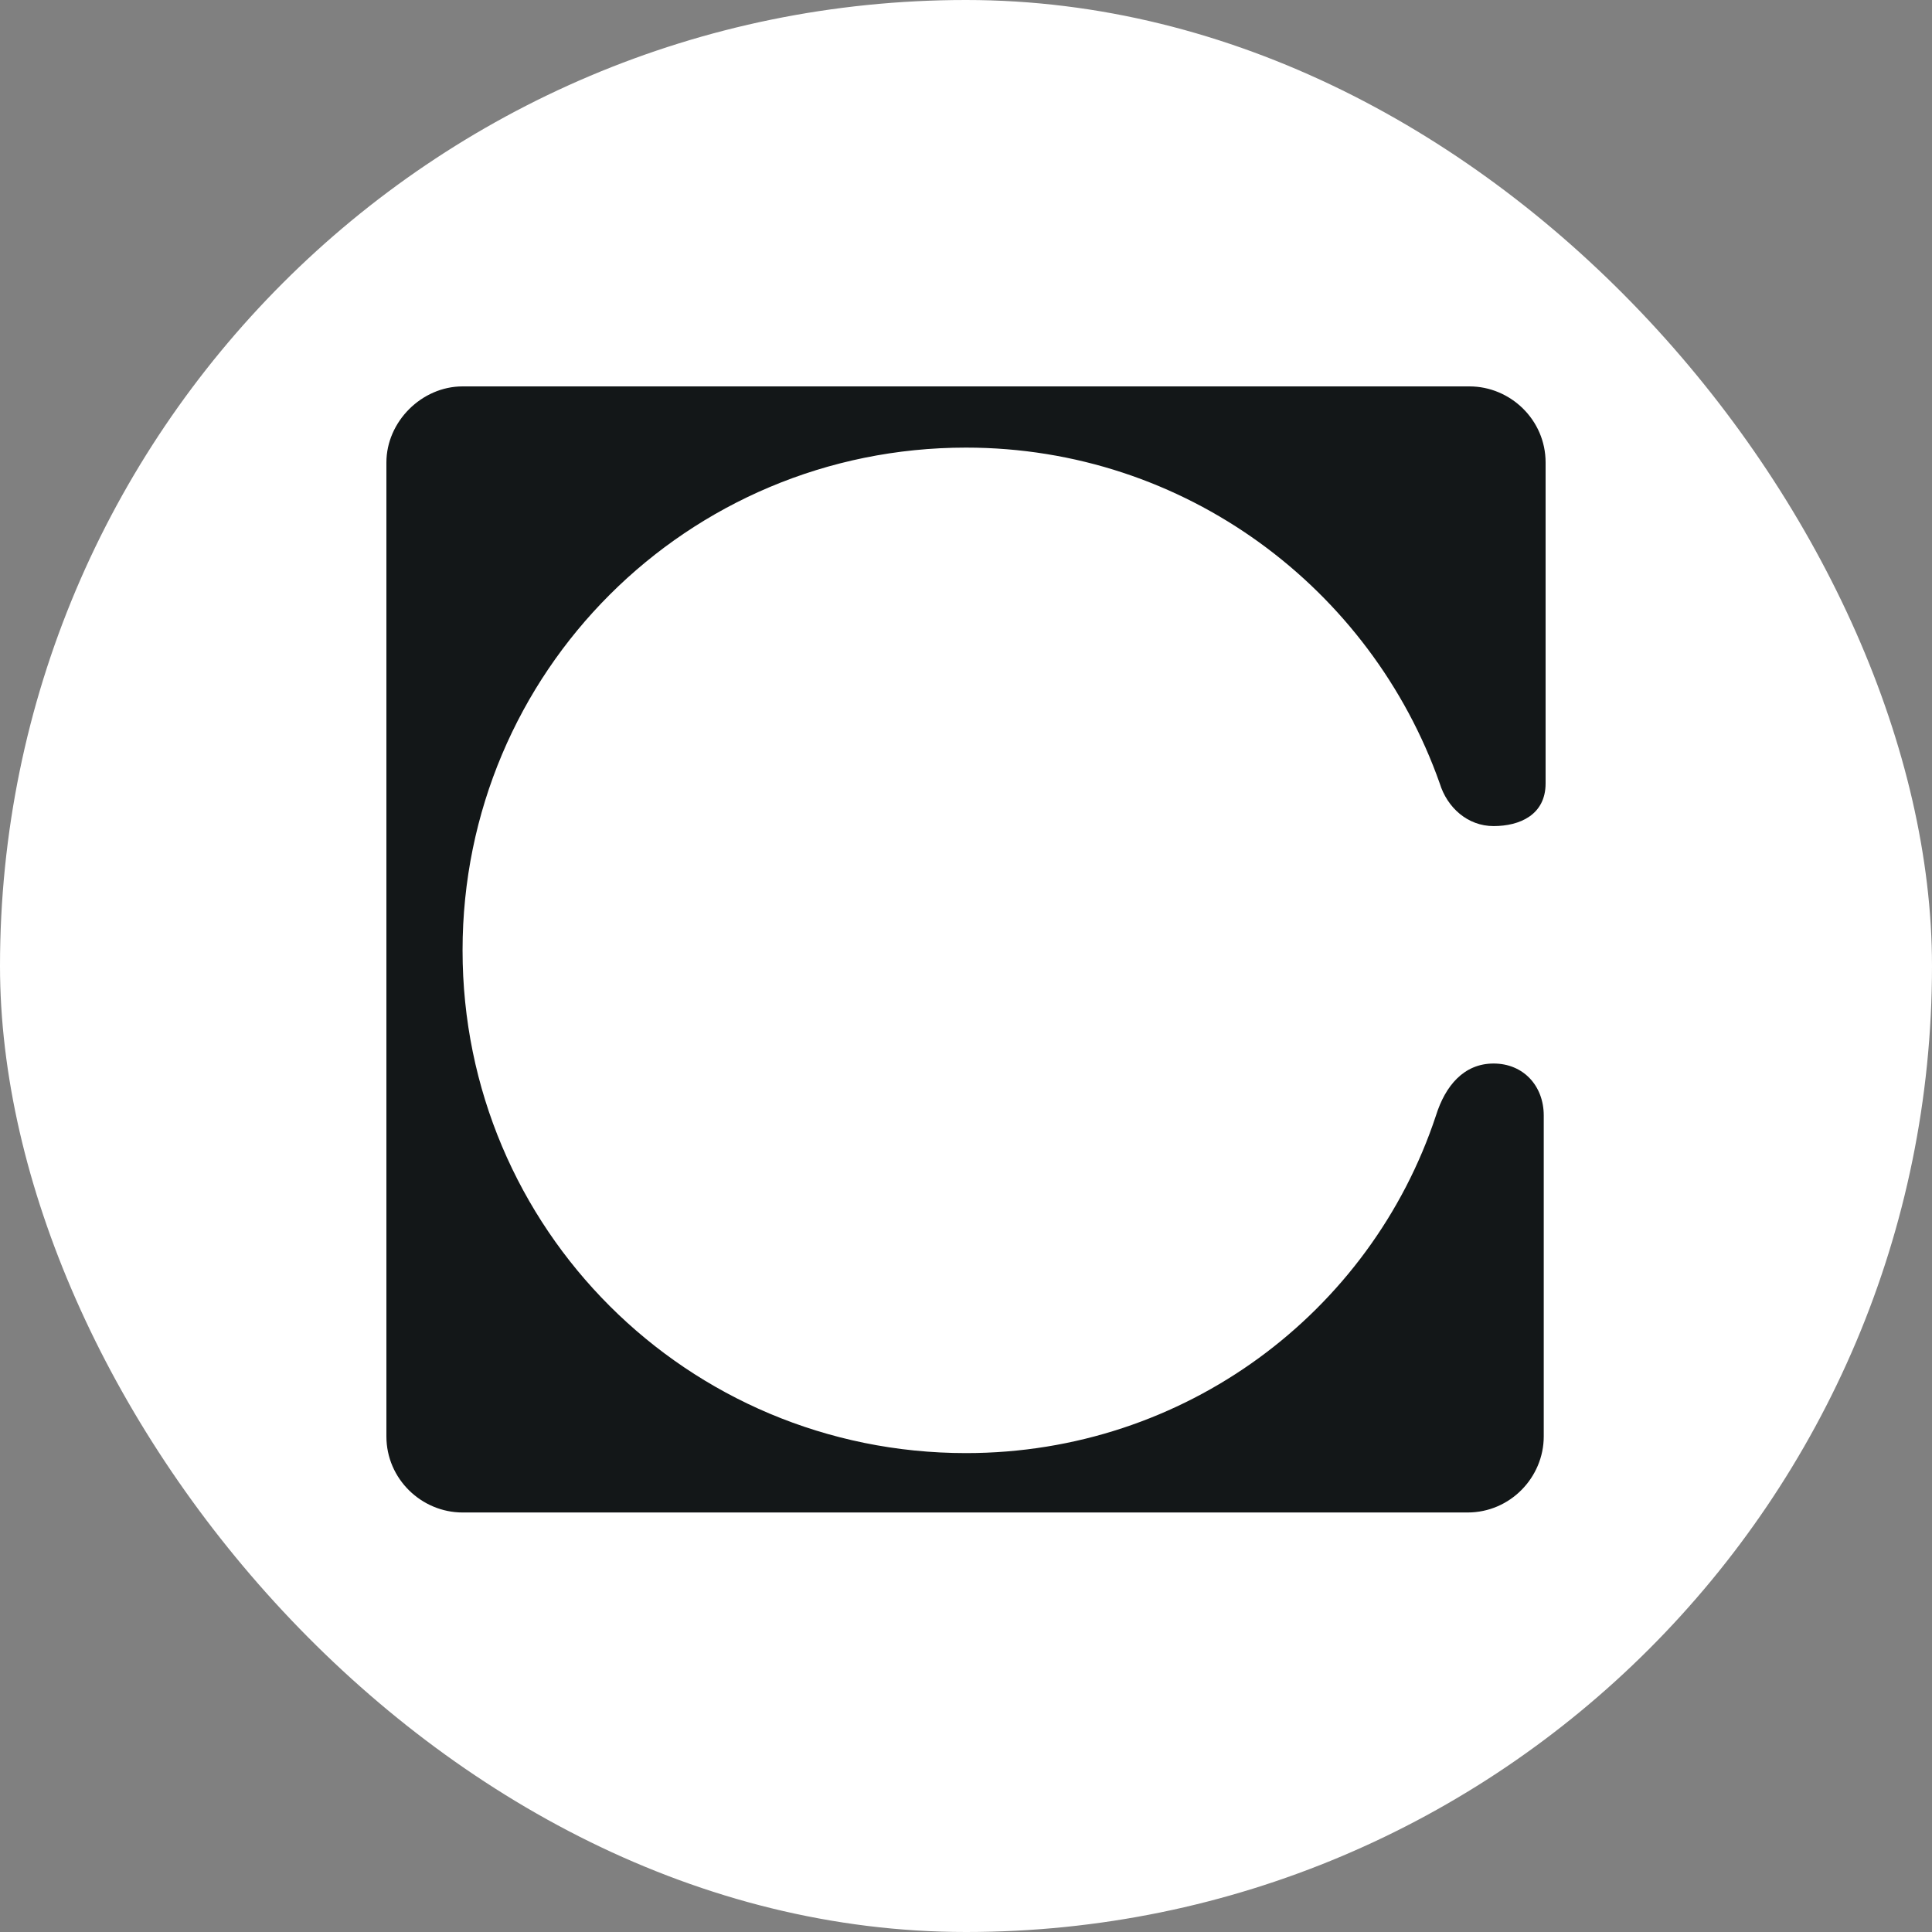
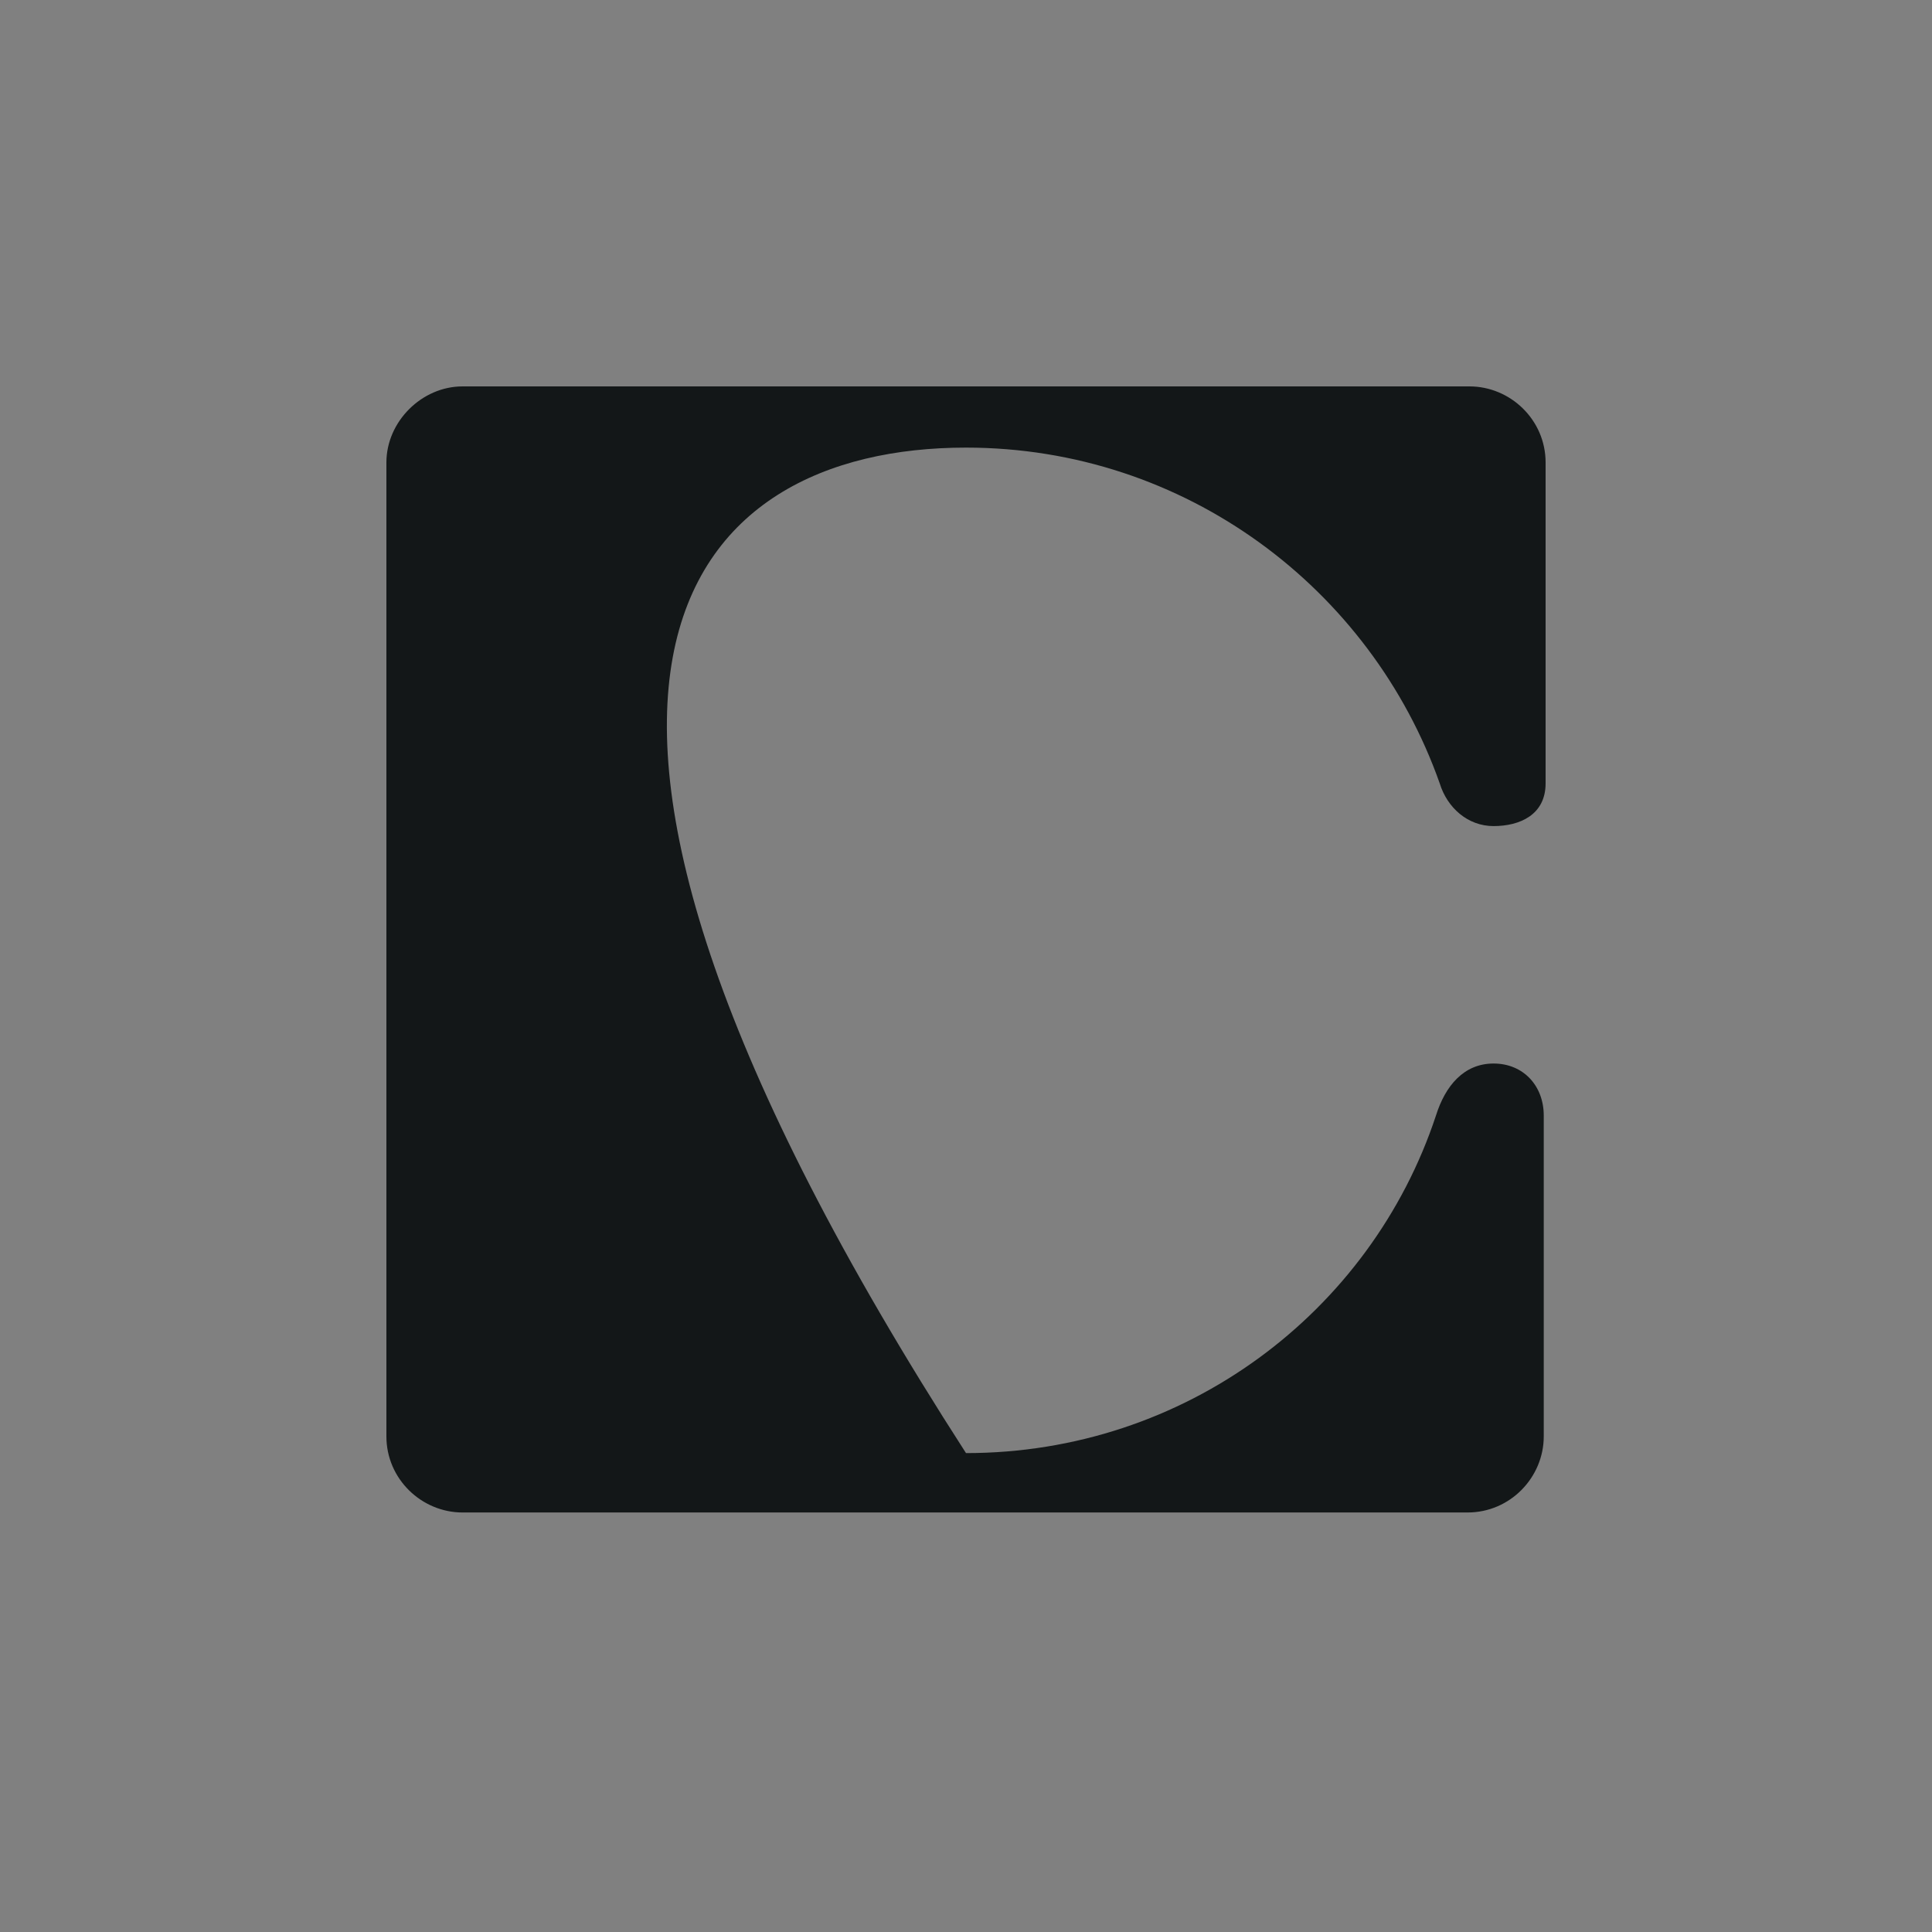
<svg xmlns="http://www.w3.org/2000/svg" width="50" height="50" viewBox="0 0 50 50" fill="none">
  <rect x="0" y="0" width="50" height="50" fill="#808080" stroke="none" />
-   <rect width="50" height="50" rx="25" fill="white" />
-   <path d="M25 11.584C30.673 11.584 35.481 15.233 37.26 20.274C37.452 20.899 37.981 21.379 38.654 21.379C39.327 21.379 40 21.091 40 20.274V11.969C40 10.864 39.087 10 38.029 10H11.971C10.914 10 10 10.912 10 11.969V37.174C10 38.279 10.914 39.143 11.971 39.143H37.981C39.087 39.143 39.952 38.231 39.952 37.174V28.869C39.952 28.1 39.423 27.524 38.654 27.524C37.885 27.524 37.404 28.1 37.163 28.869C35.481 33.958 30.673 37.606 25 37.606C17.788 37.606 11.971 31.797 11.971 24.595C11.971 17.394 17.788 11.584 25 11.584Z" fill="#131718" />
+   <path d="M25 11.584C30.673 11.584 35.481 15.233 37.26 20.274C37.452 20.899 37.981 21.379 38.654 21.379C39.327 21.379 40 21.091 40 20.274V11.969C40 10.864 39.087 10 38.029 10H11.971C10.914 10 10 10.912 10 11.969V37.174C10 38.279 10.914 39.143 11.971 39.143H37.981C39.087 39.143 39.952 38.231 39.952 37.174V28.869C39.952 28.1 39.423 27.524 38.654 27.524C37.885 27.524 37.404 28.1 37.163 28.869C35.481 33.958 30.673 37.606 25 37.606C11.971 17.394 17.788 11.584 25 11.584Z" fill="#131718" />
</svg>